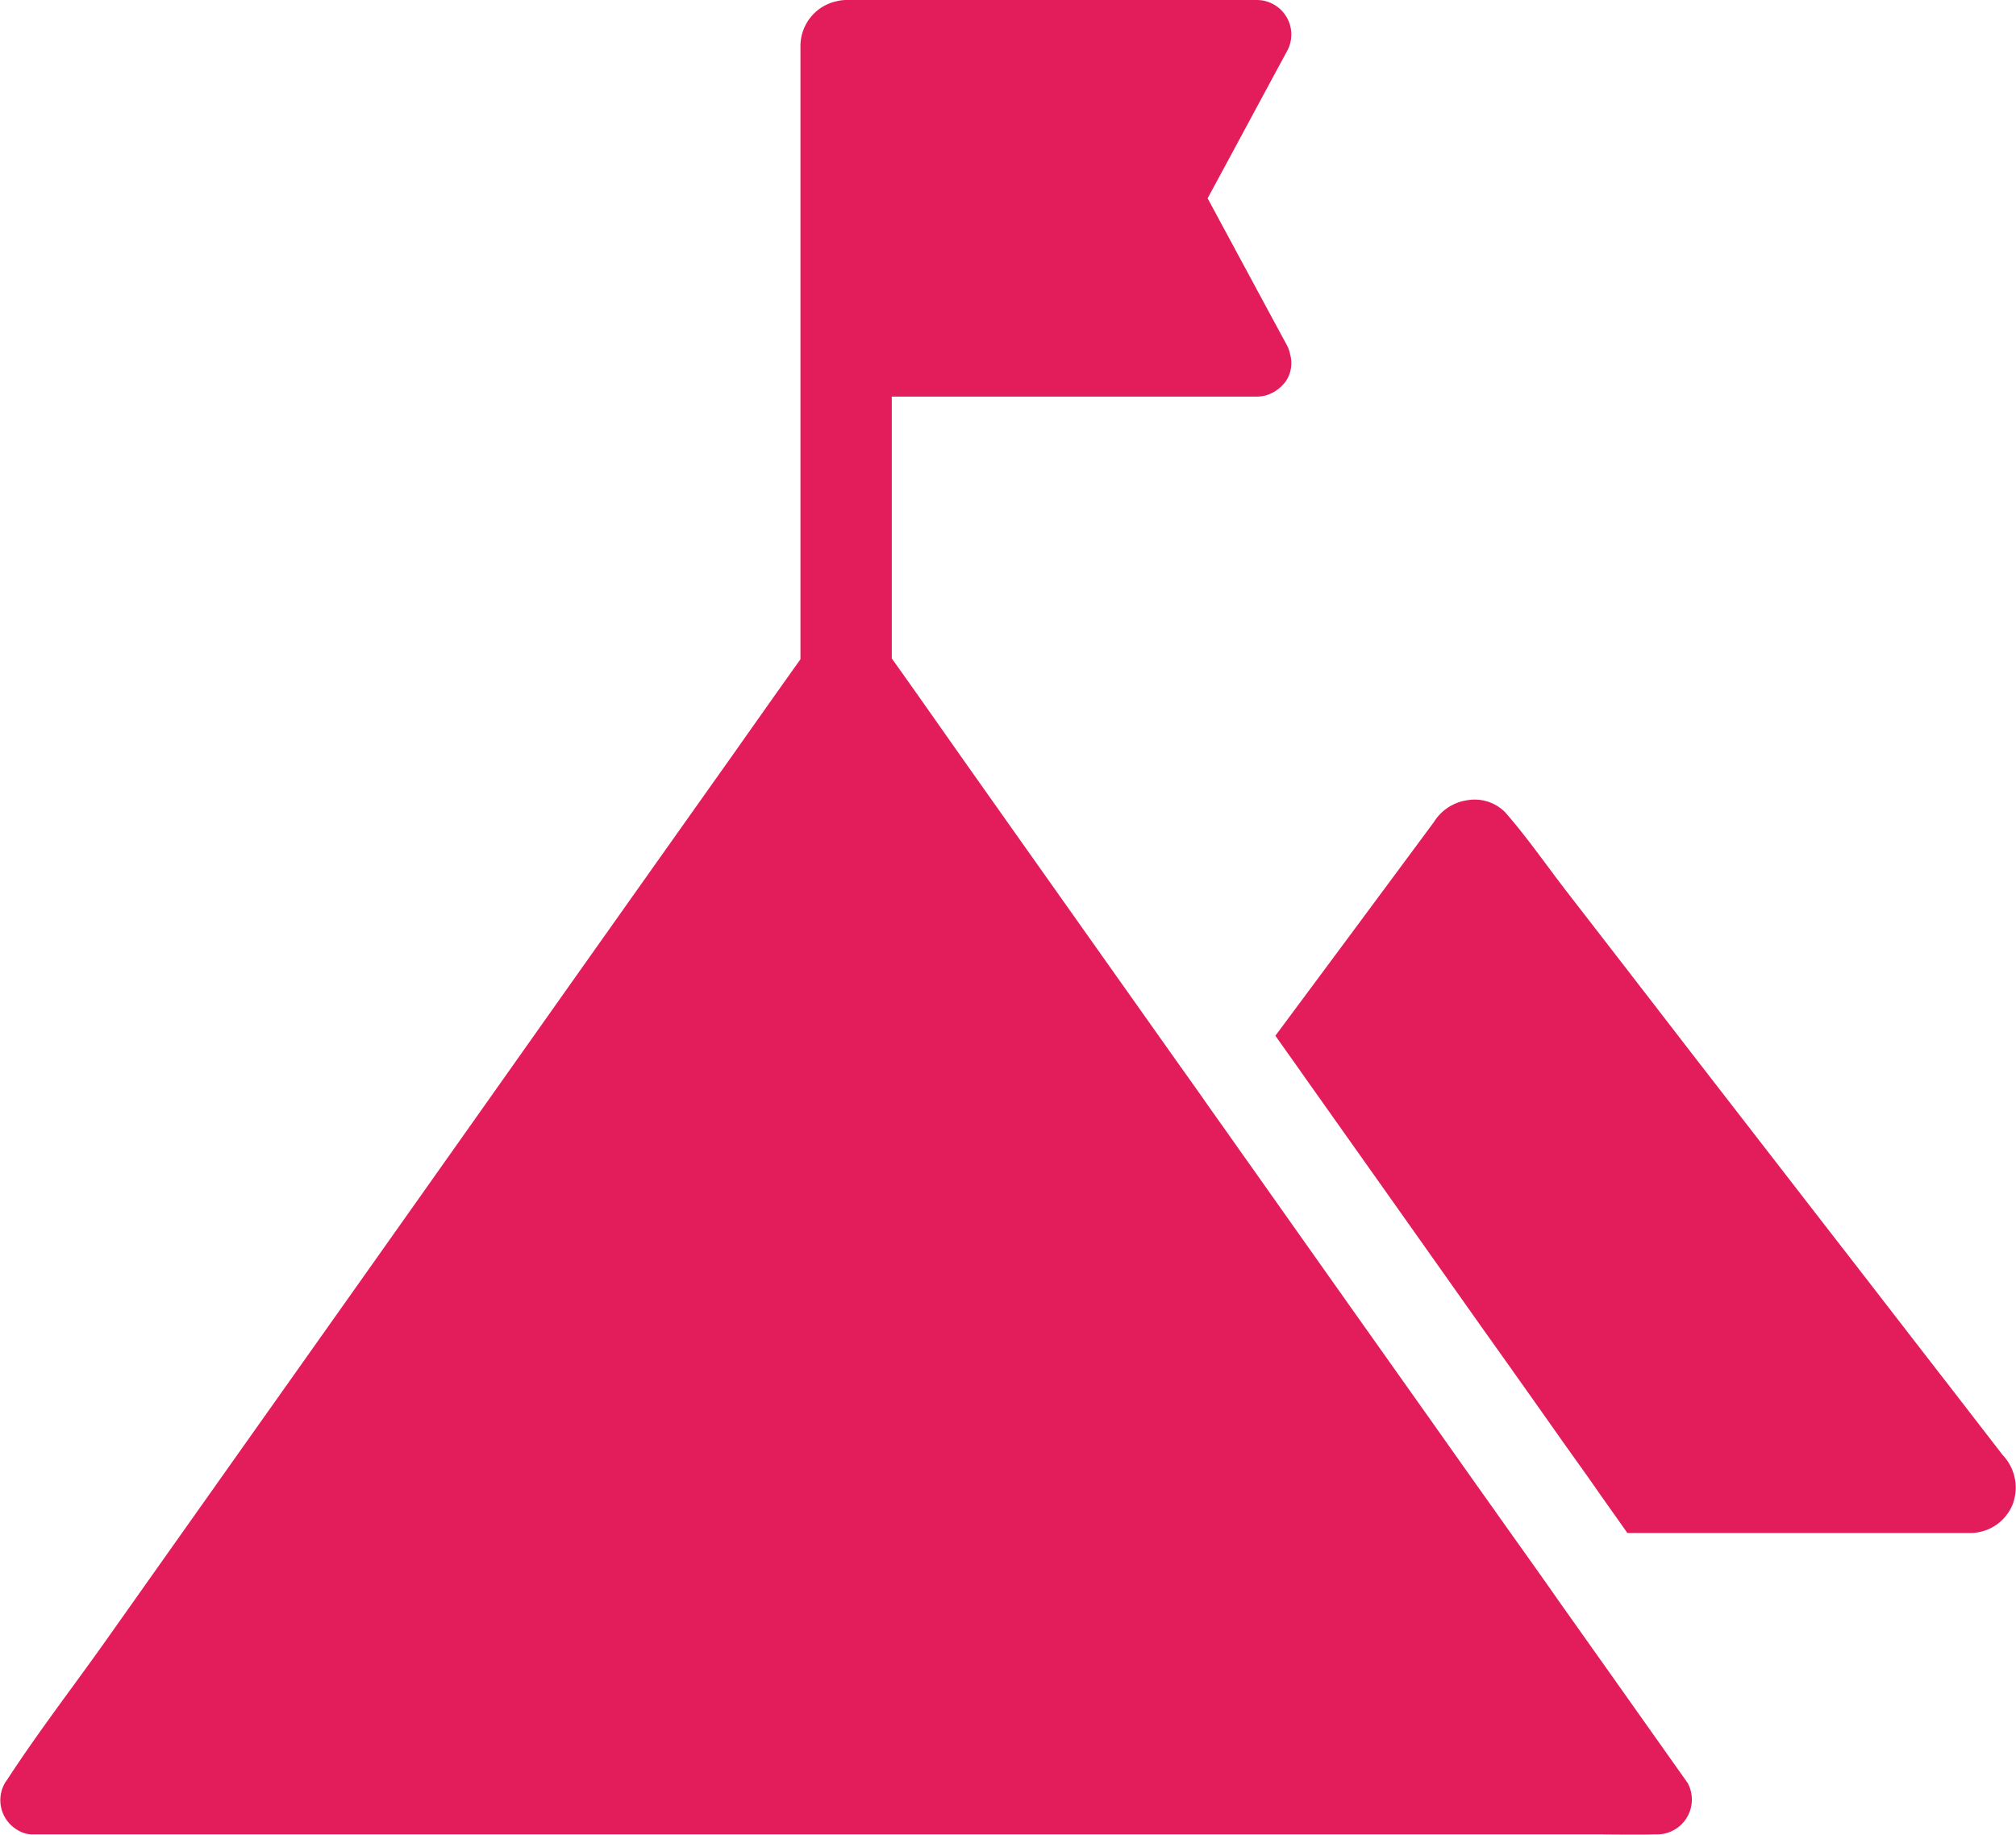
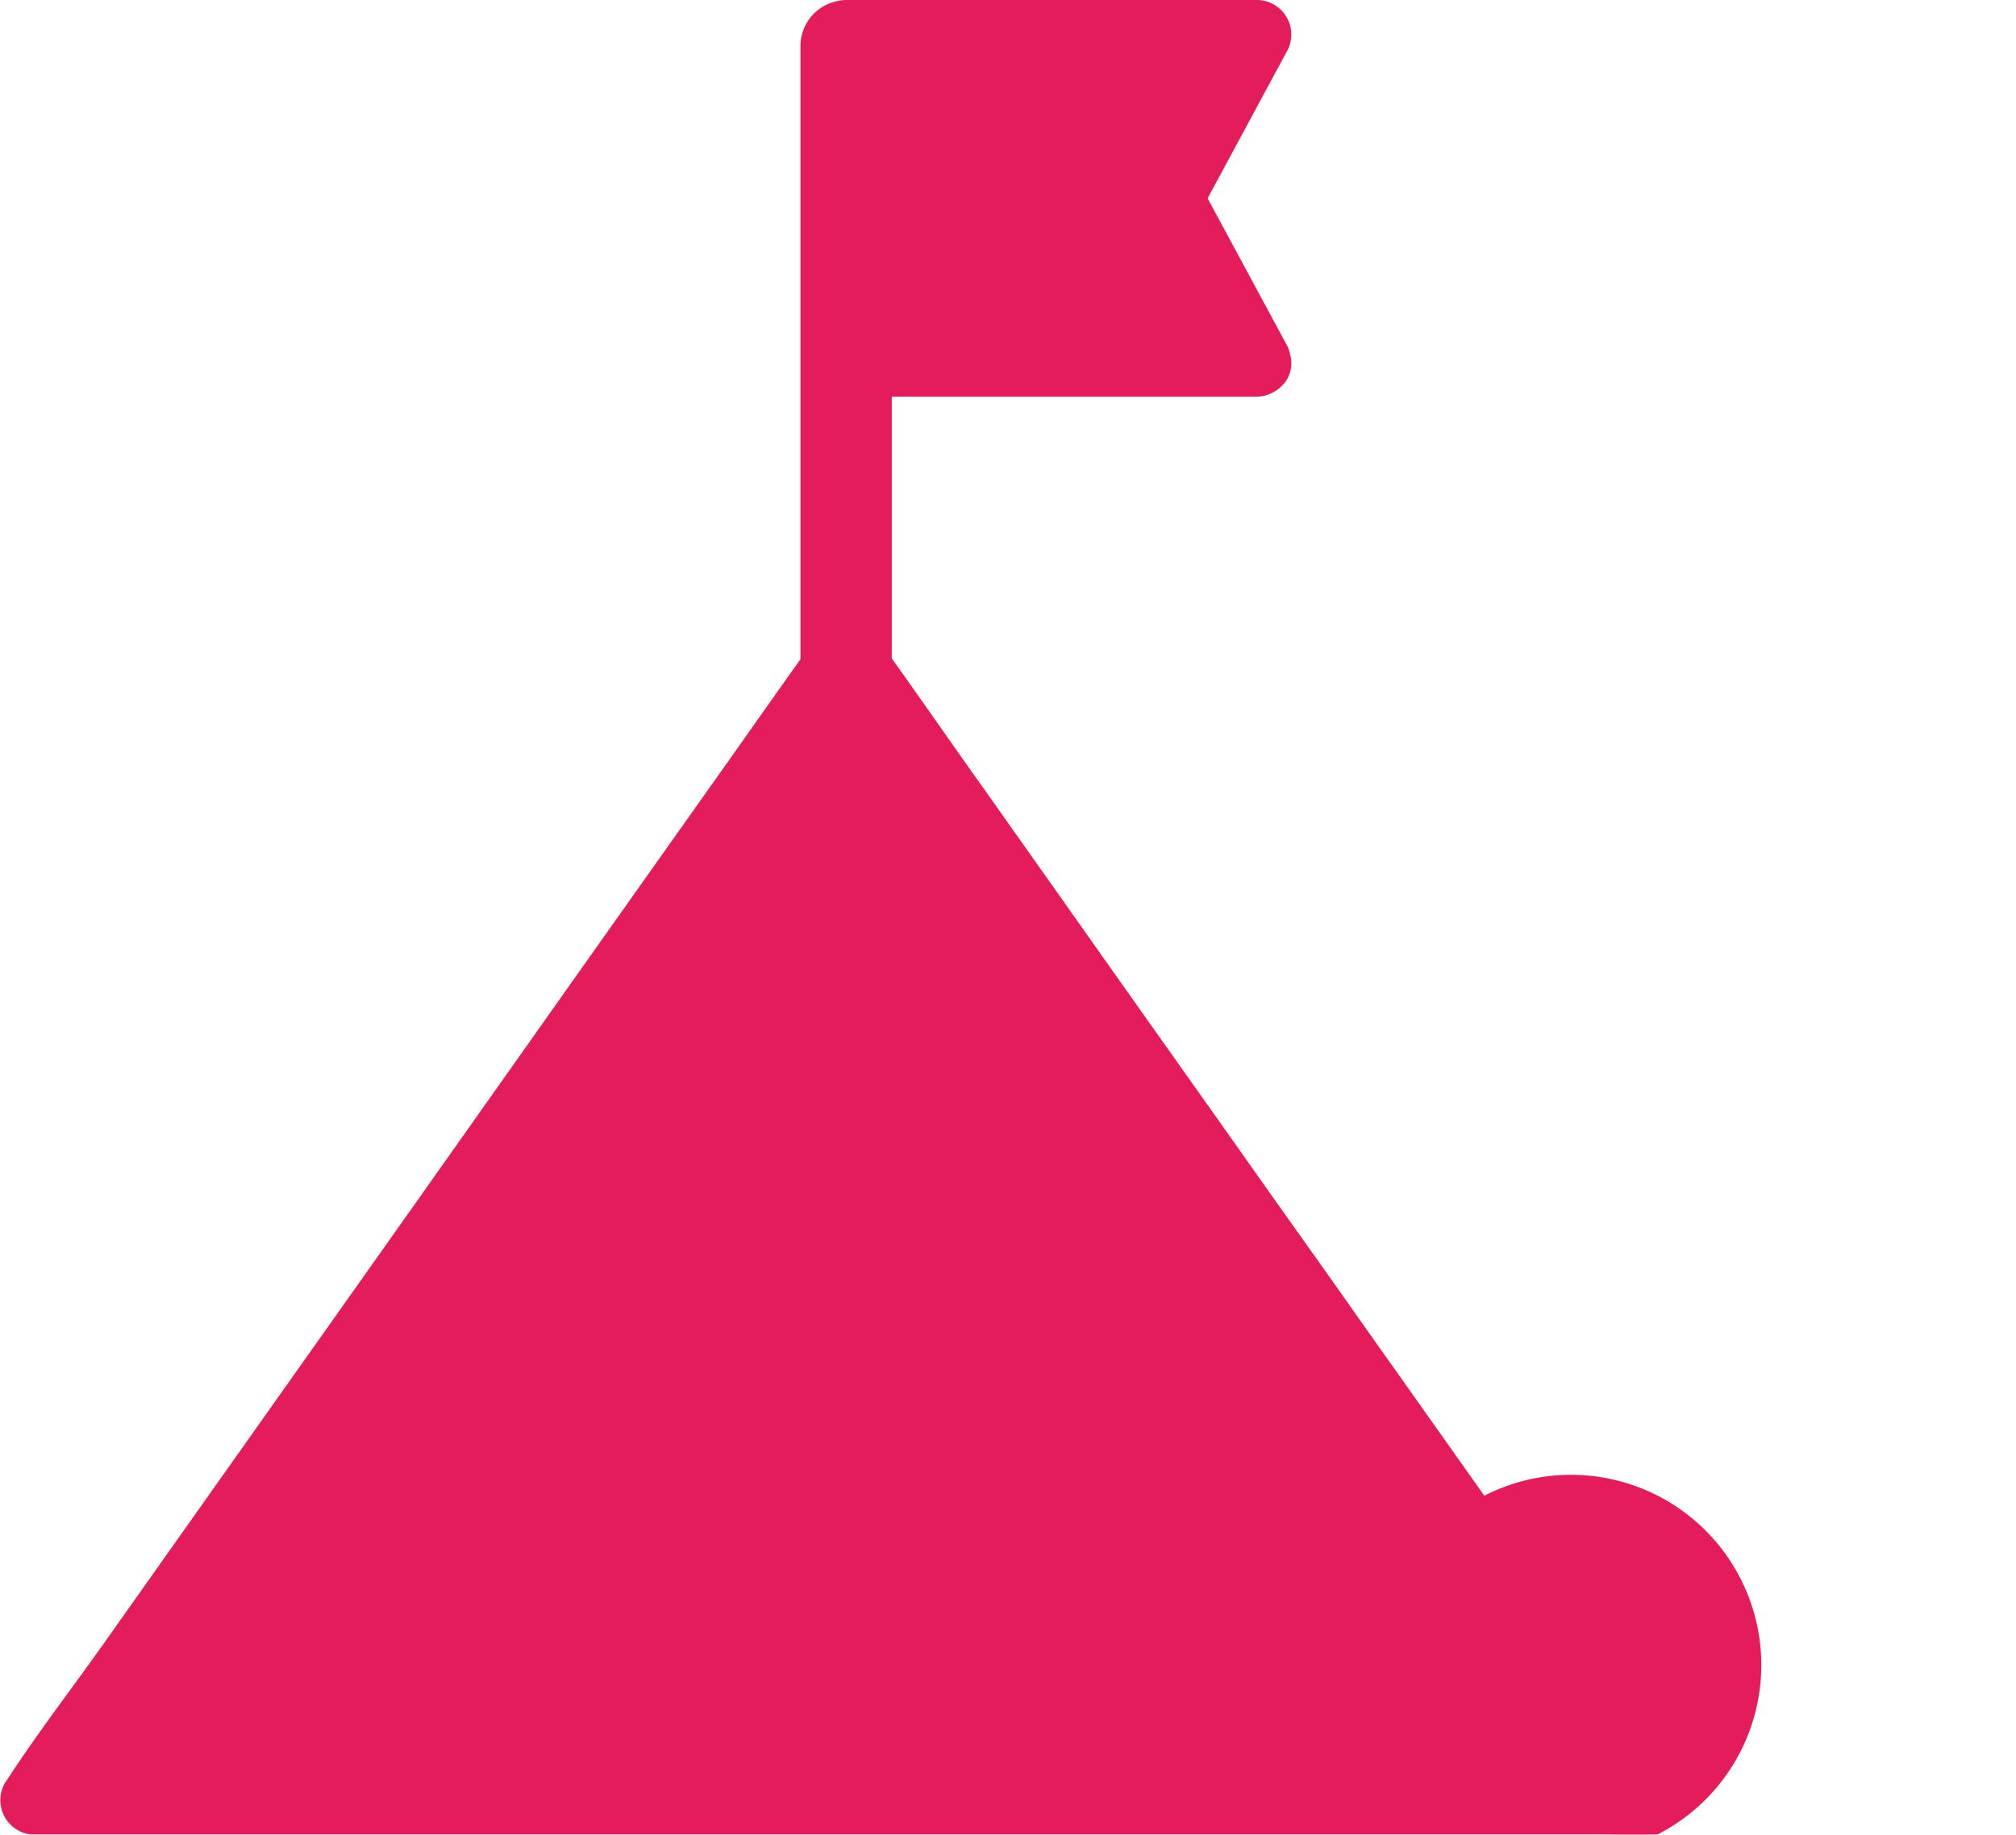
<svg xmlns="http://www.w3.org/2000/svg" width="60" height="54.612" viewBox="0 0 60 54.612">
  <g id="m" transform="translate(-70.372 -110)">
-     <path id="Path_283" data-name="Path 283" d="M119.709,164.606h-.082c-.625.014-1.257,0-1.882,0H71.284a.909.909,0,0,1-.4-.136,1.027,1.027,0,0,1-.374-1.379.024.024,0,0,1,.007-.014.992.992,0,0,1,.061-.088c.91-1.4,1.936-2.731,2.9-4.089q3.026-4.279,6.052-8.552,3.485-4.921,6.962-9.843,2.883-4.076,5.767-8.144.968-1.376,1.936-2.737V111.359a1.367,1.367,0,0,1,1.087-1.325h0a1.18,1.18,0,0,1,.265-.034h12.247a1.028,1.028,0,0,1,.876,1.535c-.788,1.454-1.569,2.914-2.357,4.368.788,1.46,1.569,2.914,2.357,4.368a1.02,1.02,0,0,1,.1.285.9.9,0,0,1,.034.231.949.949,0,0,1-.2.611h0a.007.007,0,0,1-.007.007l-.007.007a1.118,1.118,0,0,1-.55.36,1.075,1.075,0,0,1-.258.034H96.913V129.6c.835,1.168,1.651,2.343,2.479,3.512q3.026,4.279,6.052,8.552c.285.4.571.8.856,1.209.272.387.55.774.822,1.162s.55.774.822,1.162q2.231,3.159,4.47,6.317c.815,1.148,1.623,2.3,2.439,3.444.319.455.639.9.965,1.359s.639.9.958,1.359c.469.659.937,1.325,1.406,1.983l2.418,3.417A1.037,1.037,0,0,1,119.709,164.606Z" fill="#e31d5b" />
-     <path id="Path_284" data-name="Path 284" d="M651.134,481.486a1.364,1.364,0,0,1-1.243.836H639.674c-.319-.455-.639-.9-.958-1.359s-.639-.9-.965-1.359q-1.212-1.722-2.439-3.444-2.231-3.159-4.47-6.317c-.272-.387-.55-.774-.822-1.162s-.55-.774-.822-1.162q2.364-3.179,4.721-6.365a1.4,1.4,0,0,1,.992-.645,1.278,1.278,0,0,1,1.141.374.119.119,0,0,0,.027.034c.638.734,1.2,1.549,1.793,2.316q1.854,2.394,3.7,4.789l4.266,5.509c1.182,1.522,2.357,3.05,3.539,4.571l1.467,1.9A1.406,1.406,0,0,1,651.134,481.486Z" transform="translate(-520.868 -326.688)" fill="#e31d5b" />
+     <path id="Path_283" data-name="Path 283" d="M119.709,164.606h-.082c-.625.014-1.257,0-1.882,0H71.284a.909.909,0,0,1-.4-.136,1.027,1.027,0,0,1-.374-1.379.024.024,0,0,1,.007-.014.992.992,0,0,1,.061-.088c.91-1.4,1.936-2.731,2.9-4.089q3.026-4.279,6.052-8.552,3.485-4.921,6.962-9.843,2.883-4.076,5.767-8.144.968-1.376,1.936-2.737V111.359a1.367,1.367,0,0,1,1.087-1.325h0a1.18,1.18,0,0,1,.265-.034h12.247a1.028,1.028,0,0,1,.876,1.535c-.788,1.454-1.569,2.914-2.357,4.368.788,1.46,1.569,2.914,2.357,4.368a1.02,1.02,0,0,1,.1.285.9.9,0,0,1,.034.231.949.949,0,0,1-.2.611h0a.007.007,0,0,1-.007.007l-.007.007a1.118,1.118,0,0,1-.55.36,1.075,1.075,0,0,1-.258.034H96.913V129.6c.835,1.168,1.651,2.343,2.479,3.512c.285.4.571.8.856,1.209.272.387.55.774.822,1.162s.55.774.822,1.162q2.231,3.159,4.47,6.317c.815,1.148,1.623,2.3,2.439,3.444.319.455.639.9.965,1.359s.639.9.958,1.359c.469.659.937,1.325,1.406,1.983l2.418,3.417A1.037,1.037,0,0,1,119.709,164.606Z" fill="#e31d5b" />
  </g>
</svg>